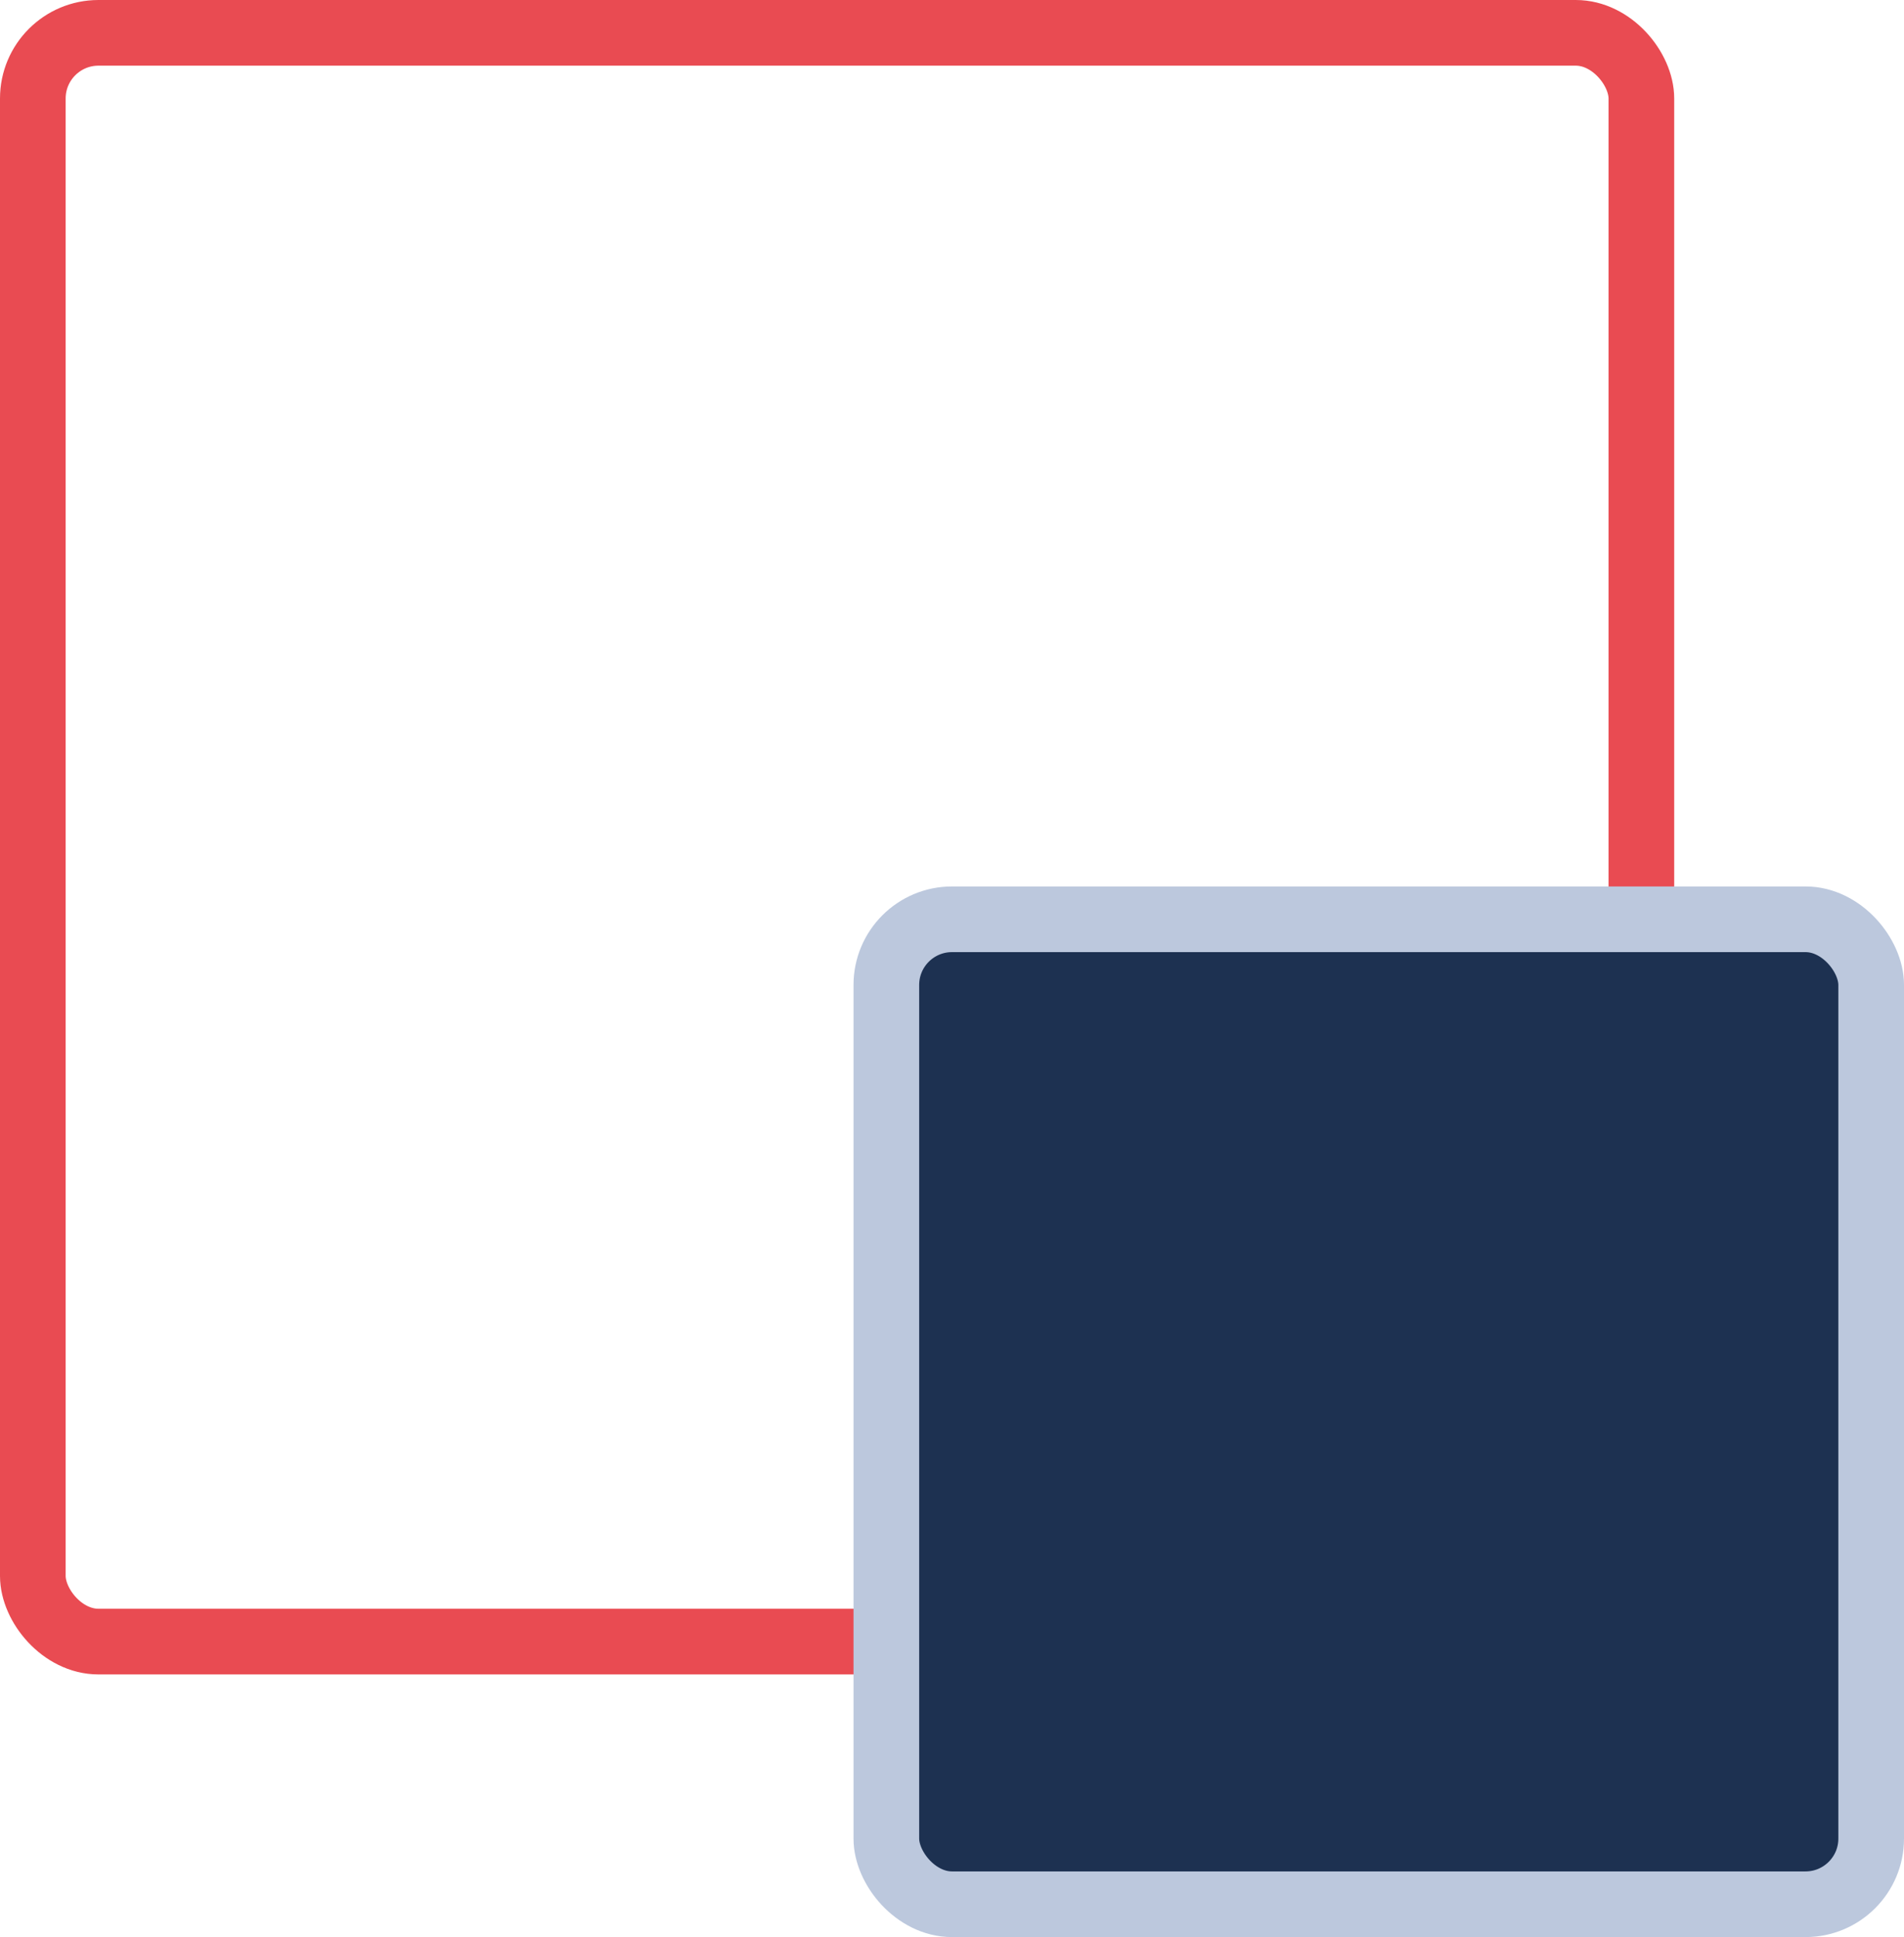
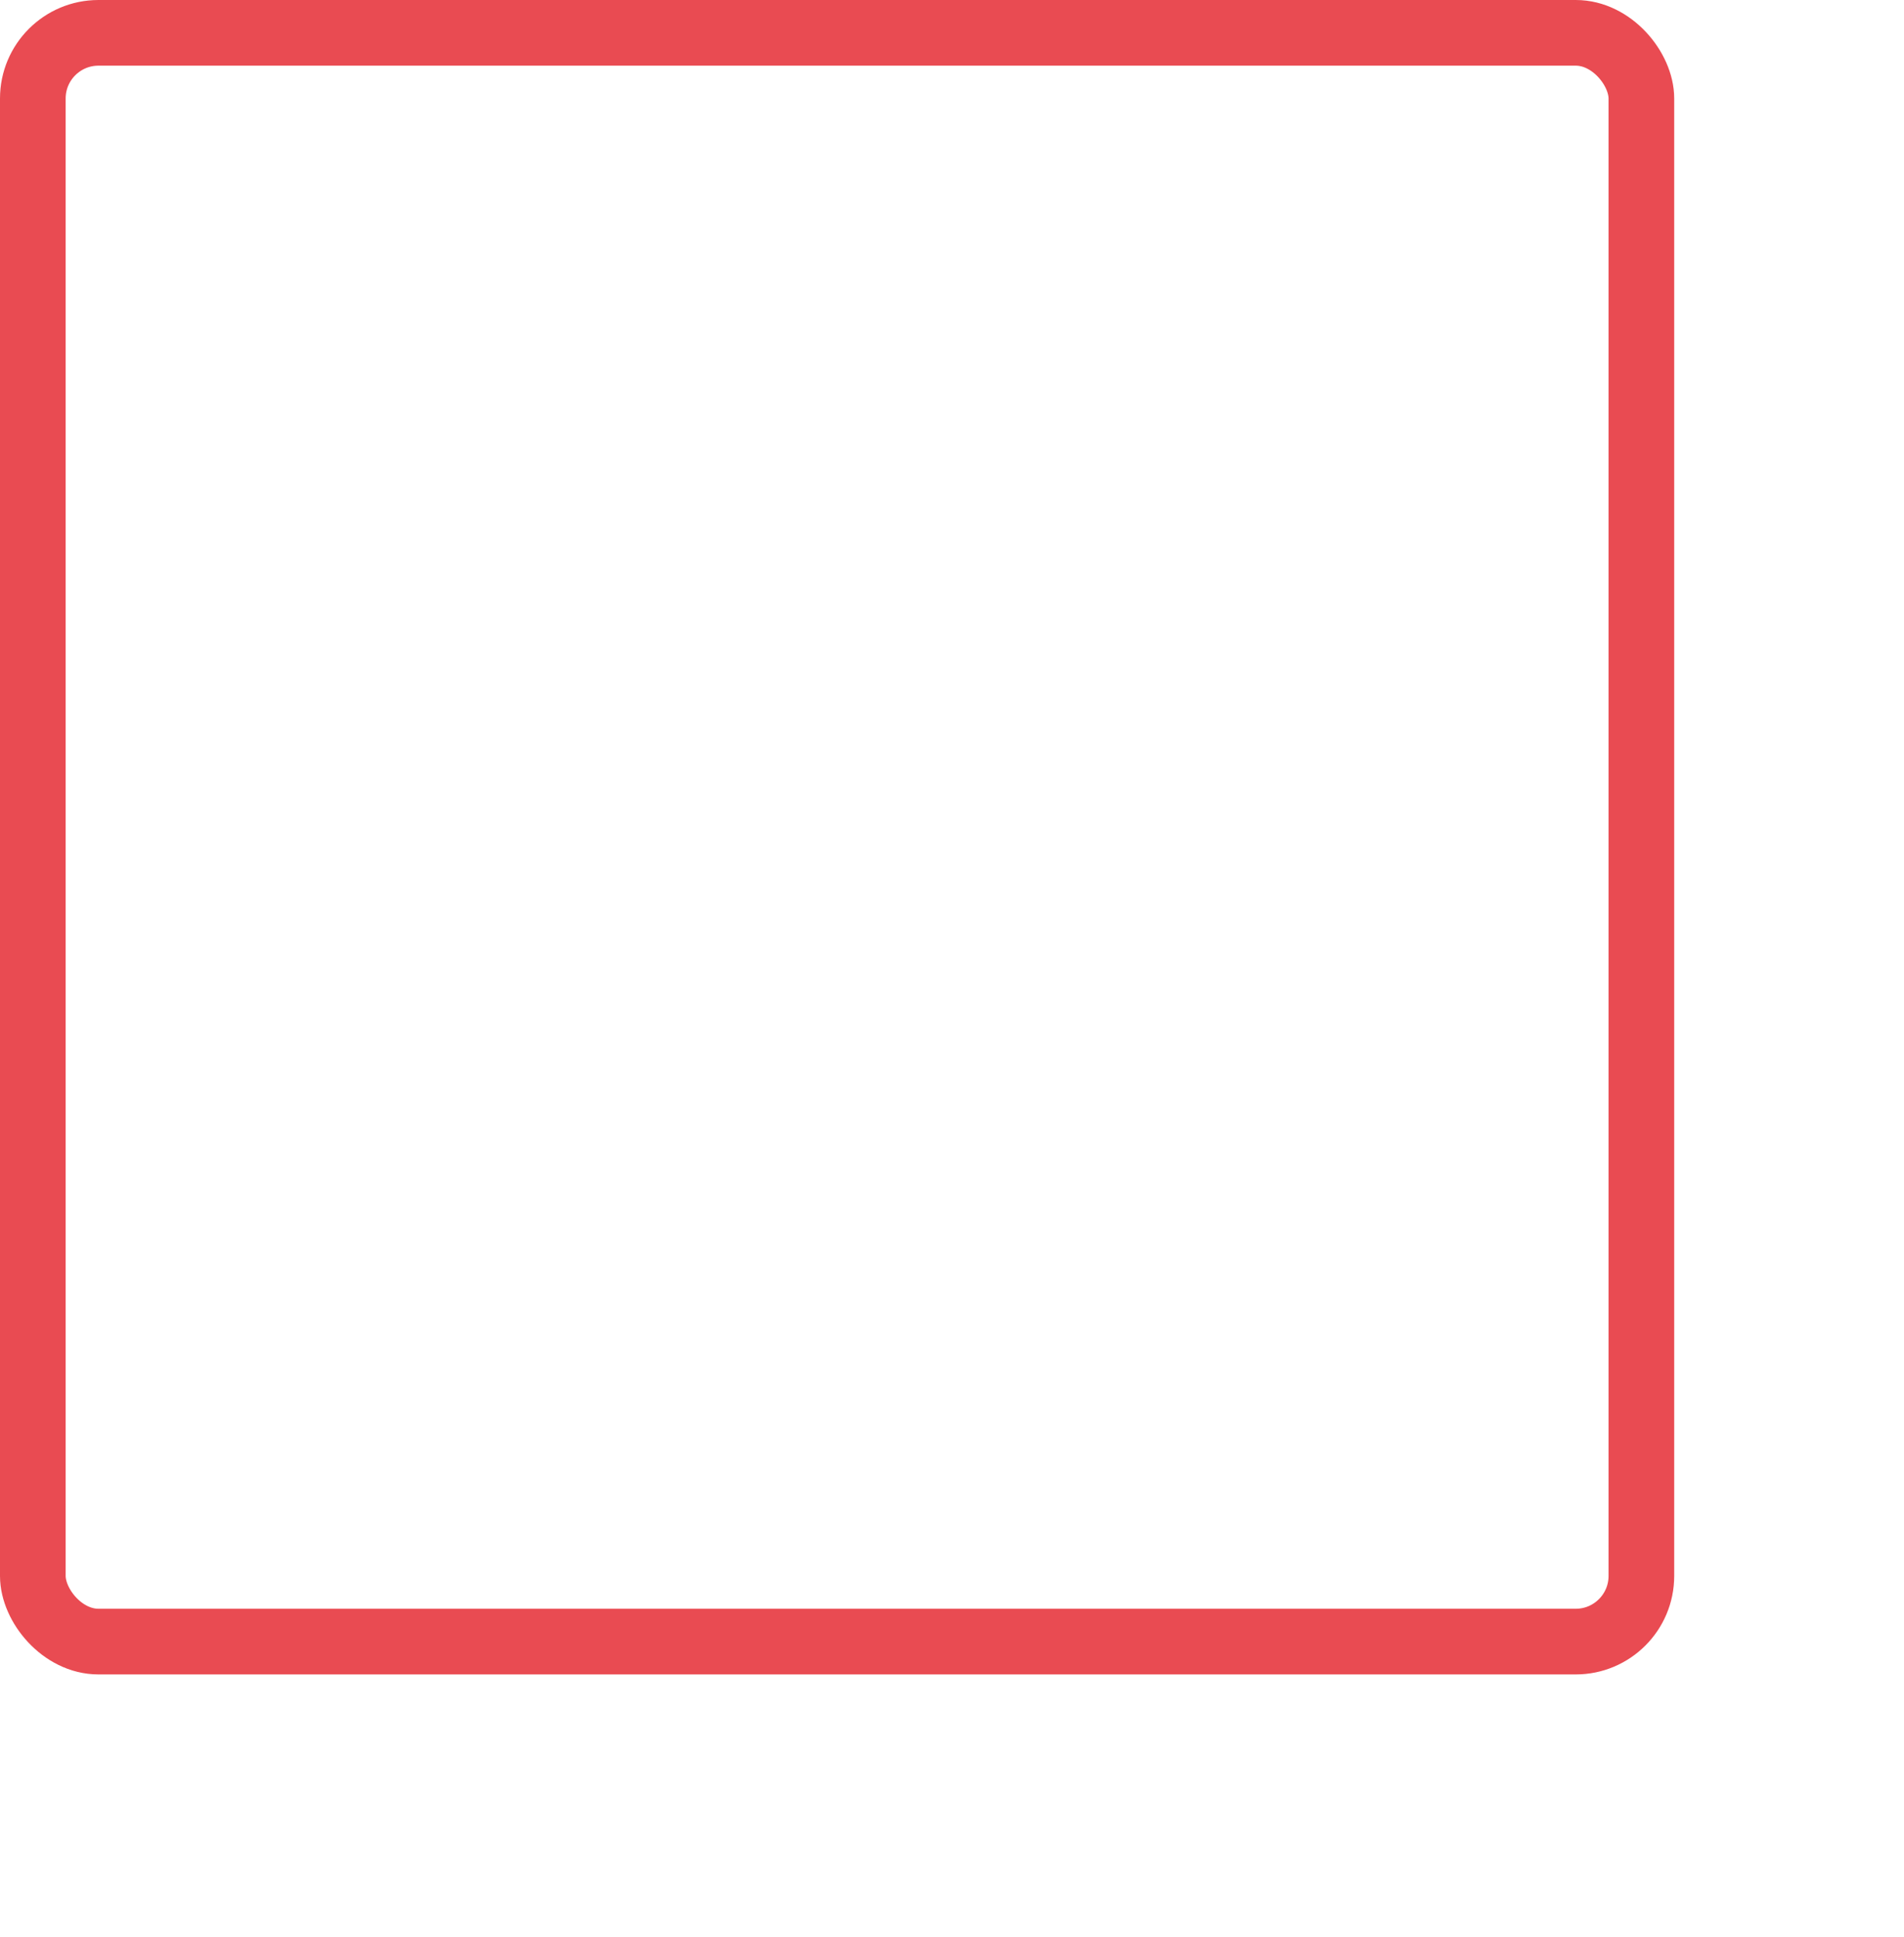
<svg xmlns="http://www.w3.org/2000/svg" width="58" height="59" viewBox="0 0 58 59" fill="none">
  <rect x="1" y="1" width="49" height="49" rx="2" stroke="#E94B52" stroke-width="2" />
-   <rect x="27" y="28" width="30" height="30" rx="2" fill="#1D3151" stroke="#BCC8DD" stroke-width="2" />
</svg>